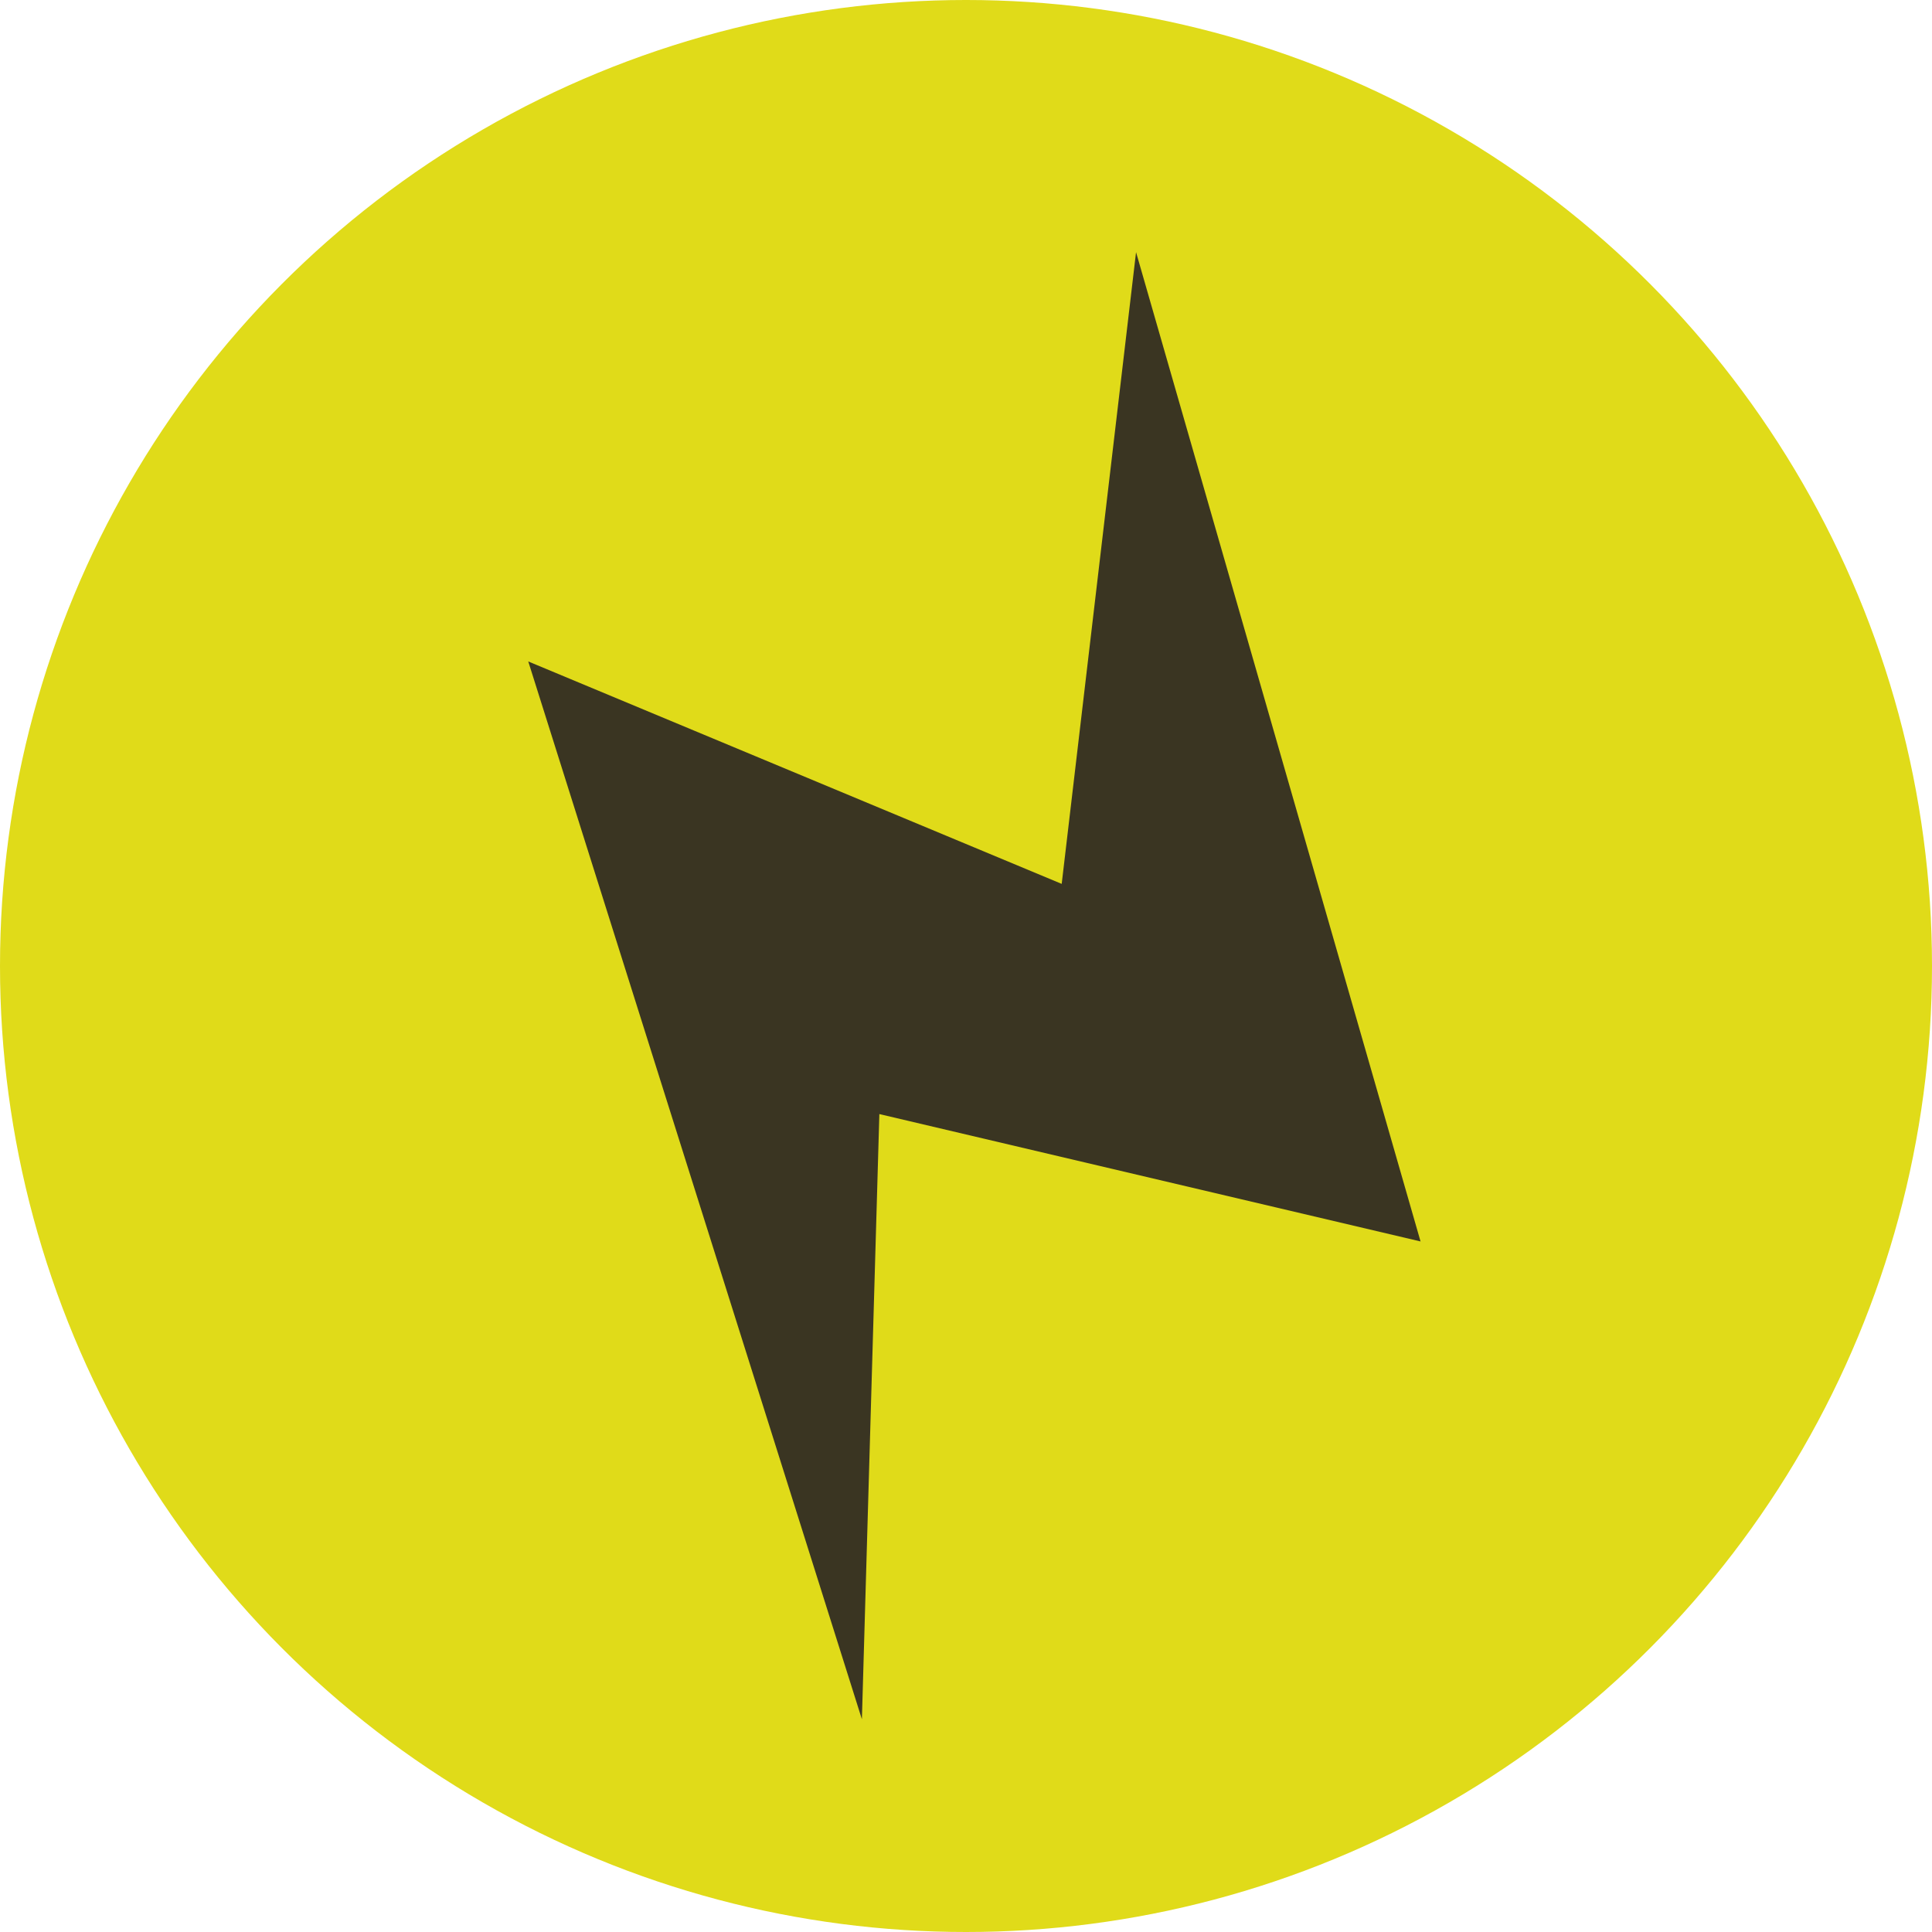
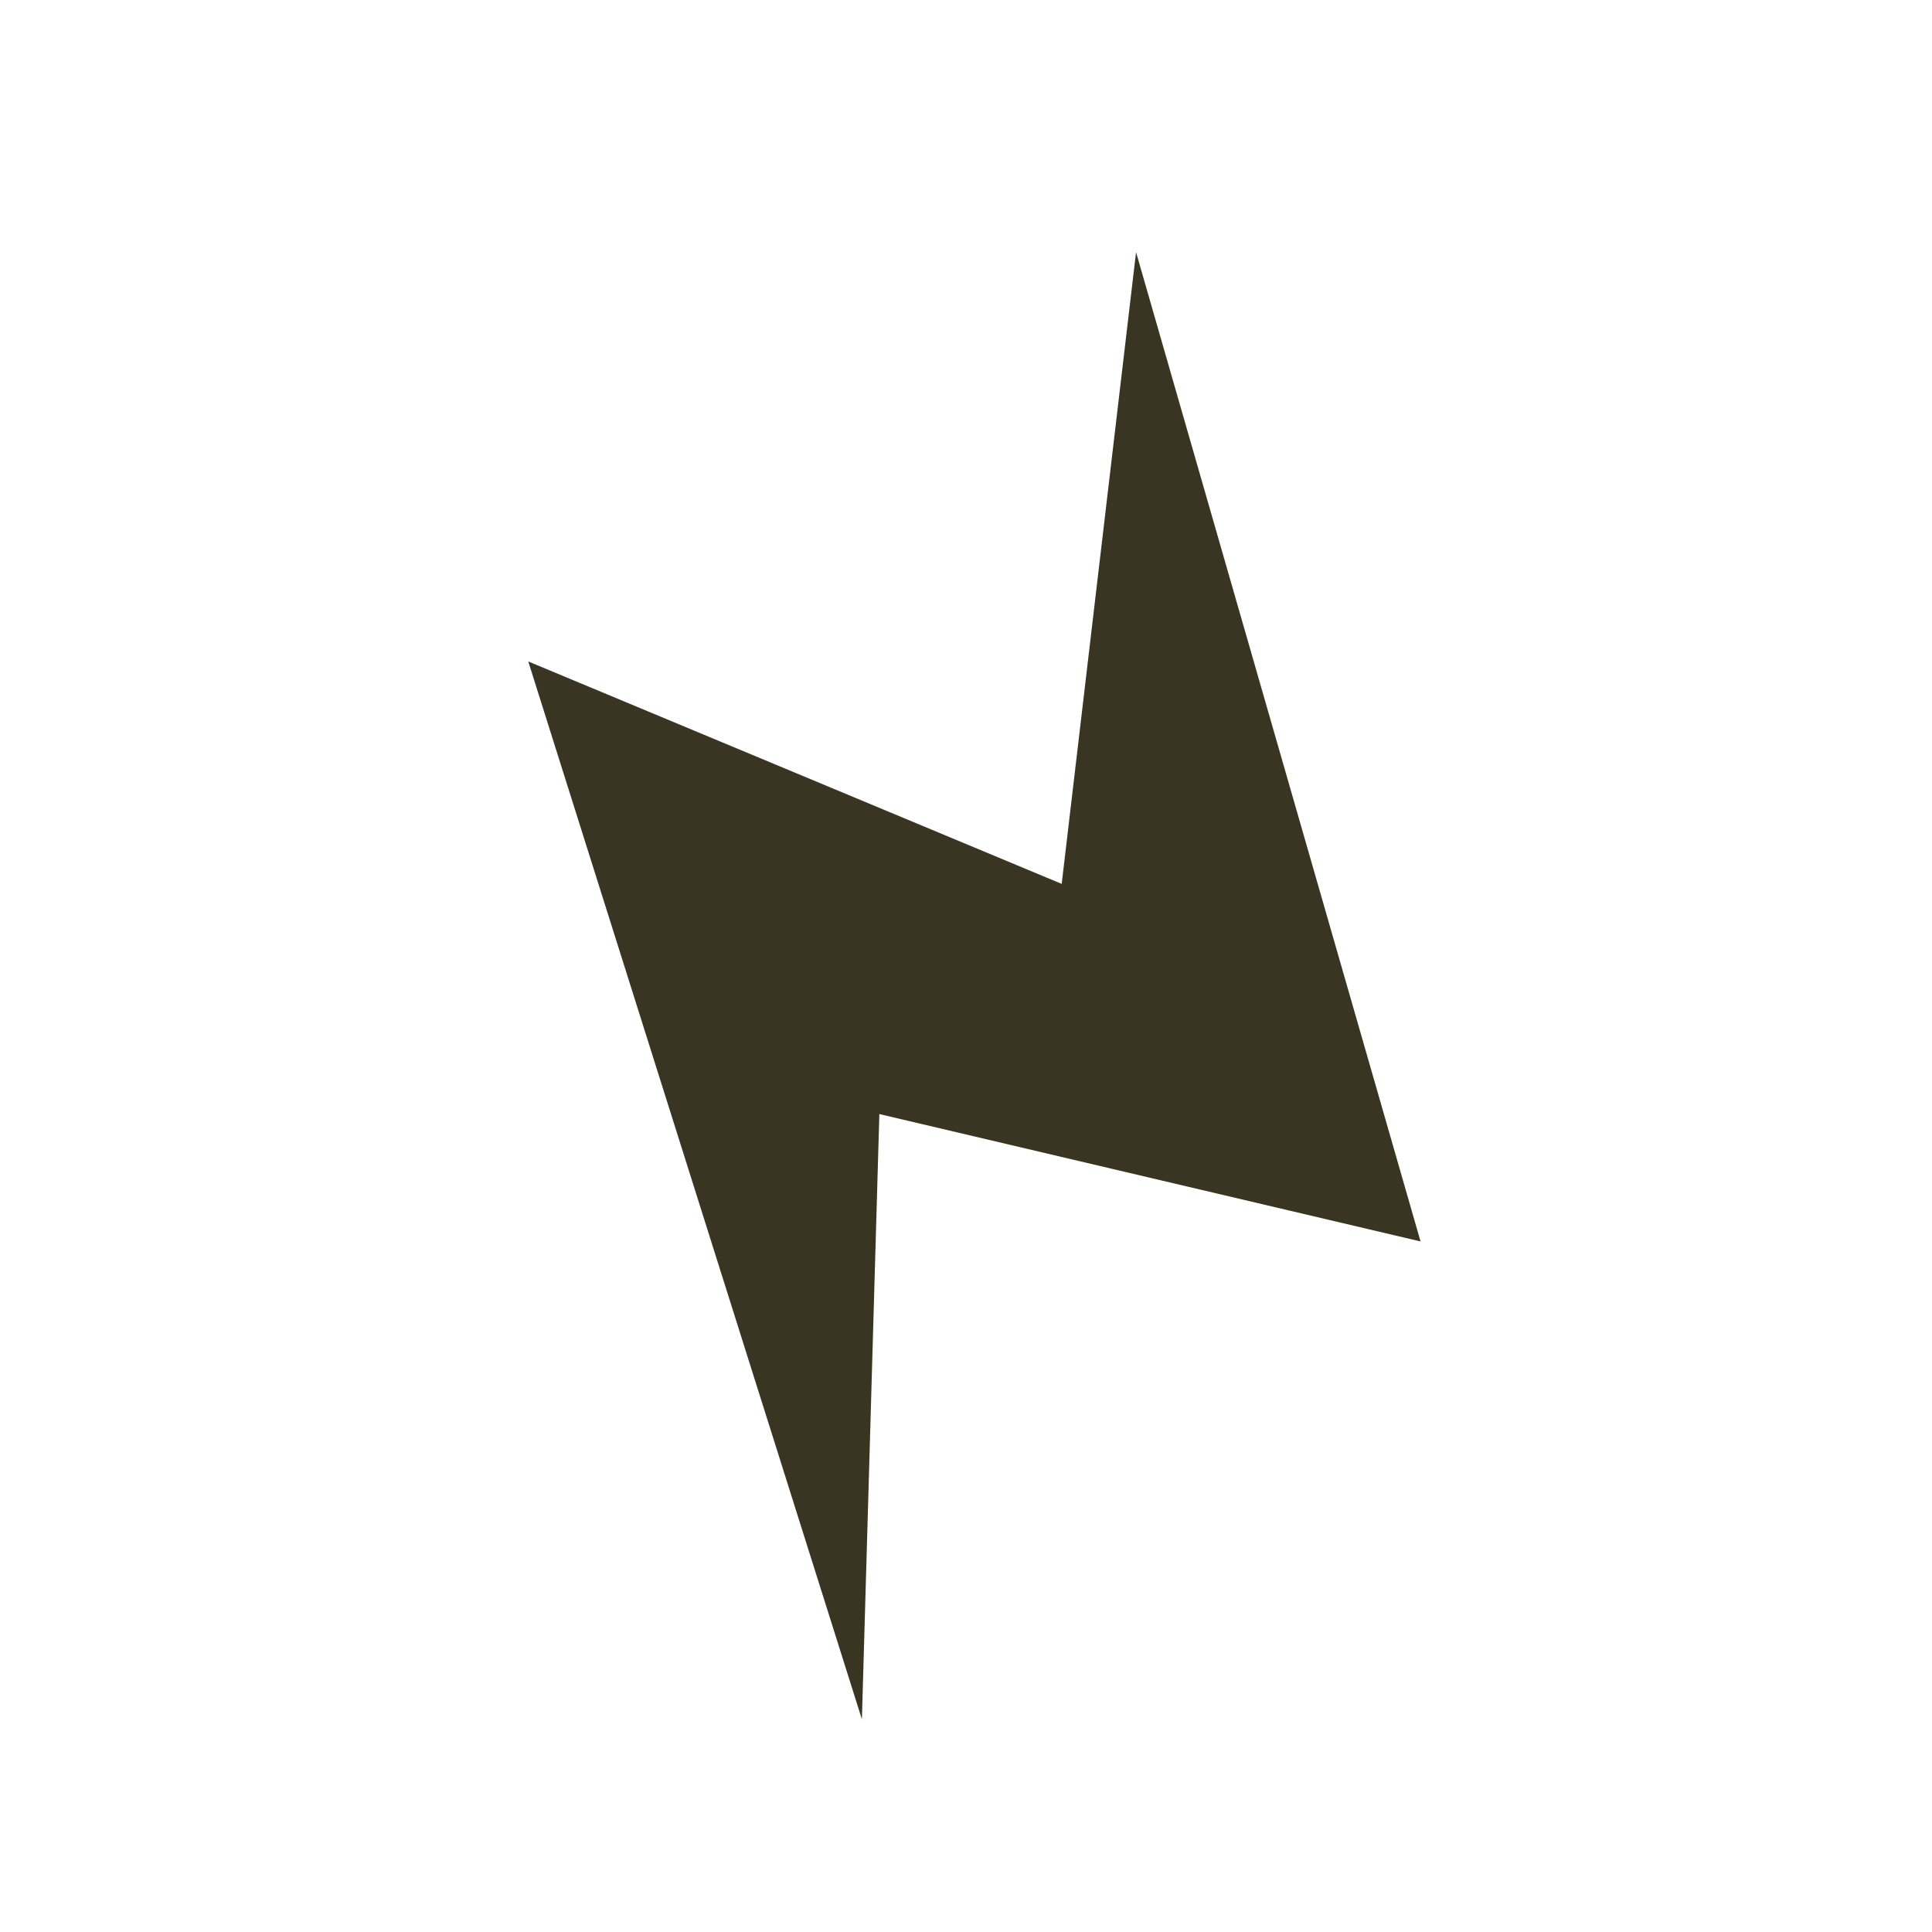
<svg xmlns="http://www.w3.org/2000/svg" id="_レイヤー_2" viewBox="0 0 29.88 29.88">
  <defs>
    <style>.cls-1{fill:#e0db19;}.cls-2{fill:#3a3522;}</style>
  </defs>
  <g id="_編集モード">
-     <circle class="cls-1" cx="14.94" cy="14.94" r="14.94" />
    <polygon class="cls-2" points="13.33 26.59 8.17 10.23 16.42 13.67 17.57 3.9 21.97 19.2 13.6 17.23 13.33 26.59" />
  </g>
</svg>